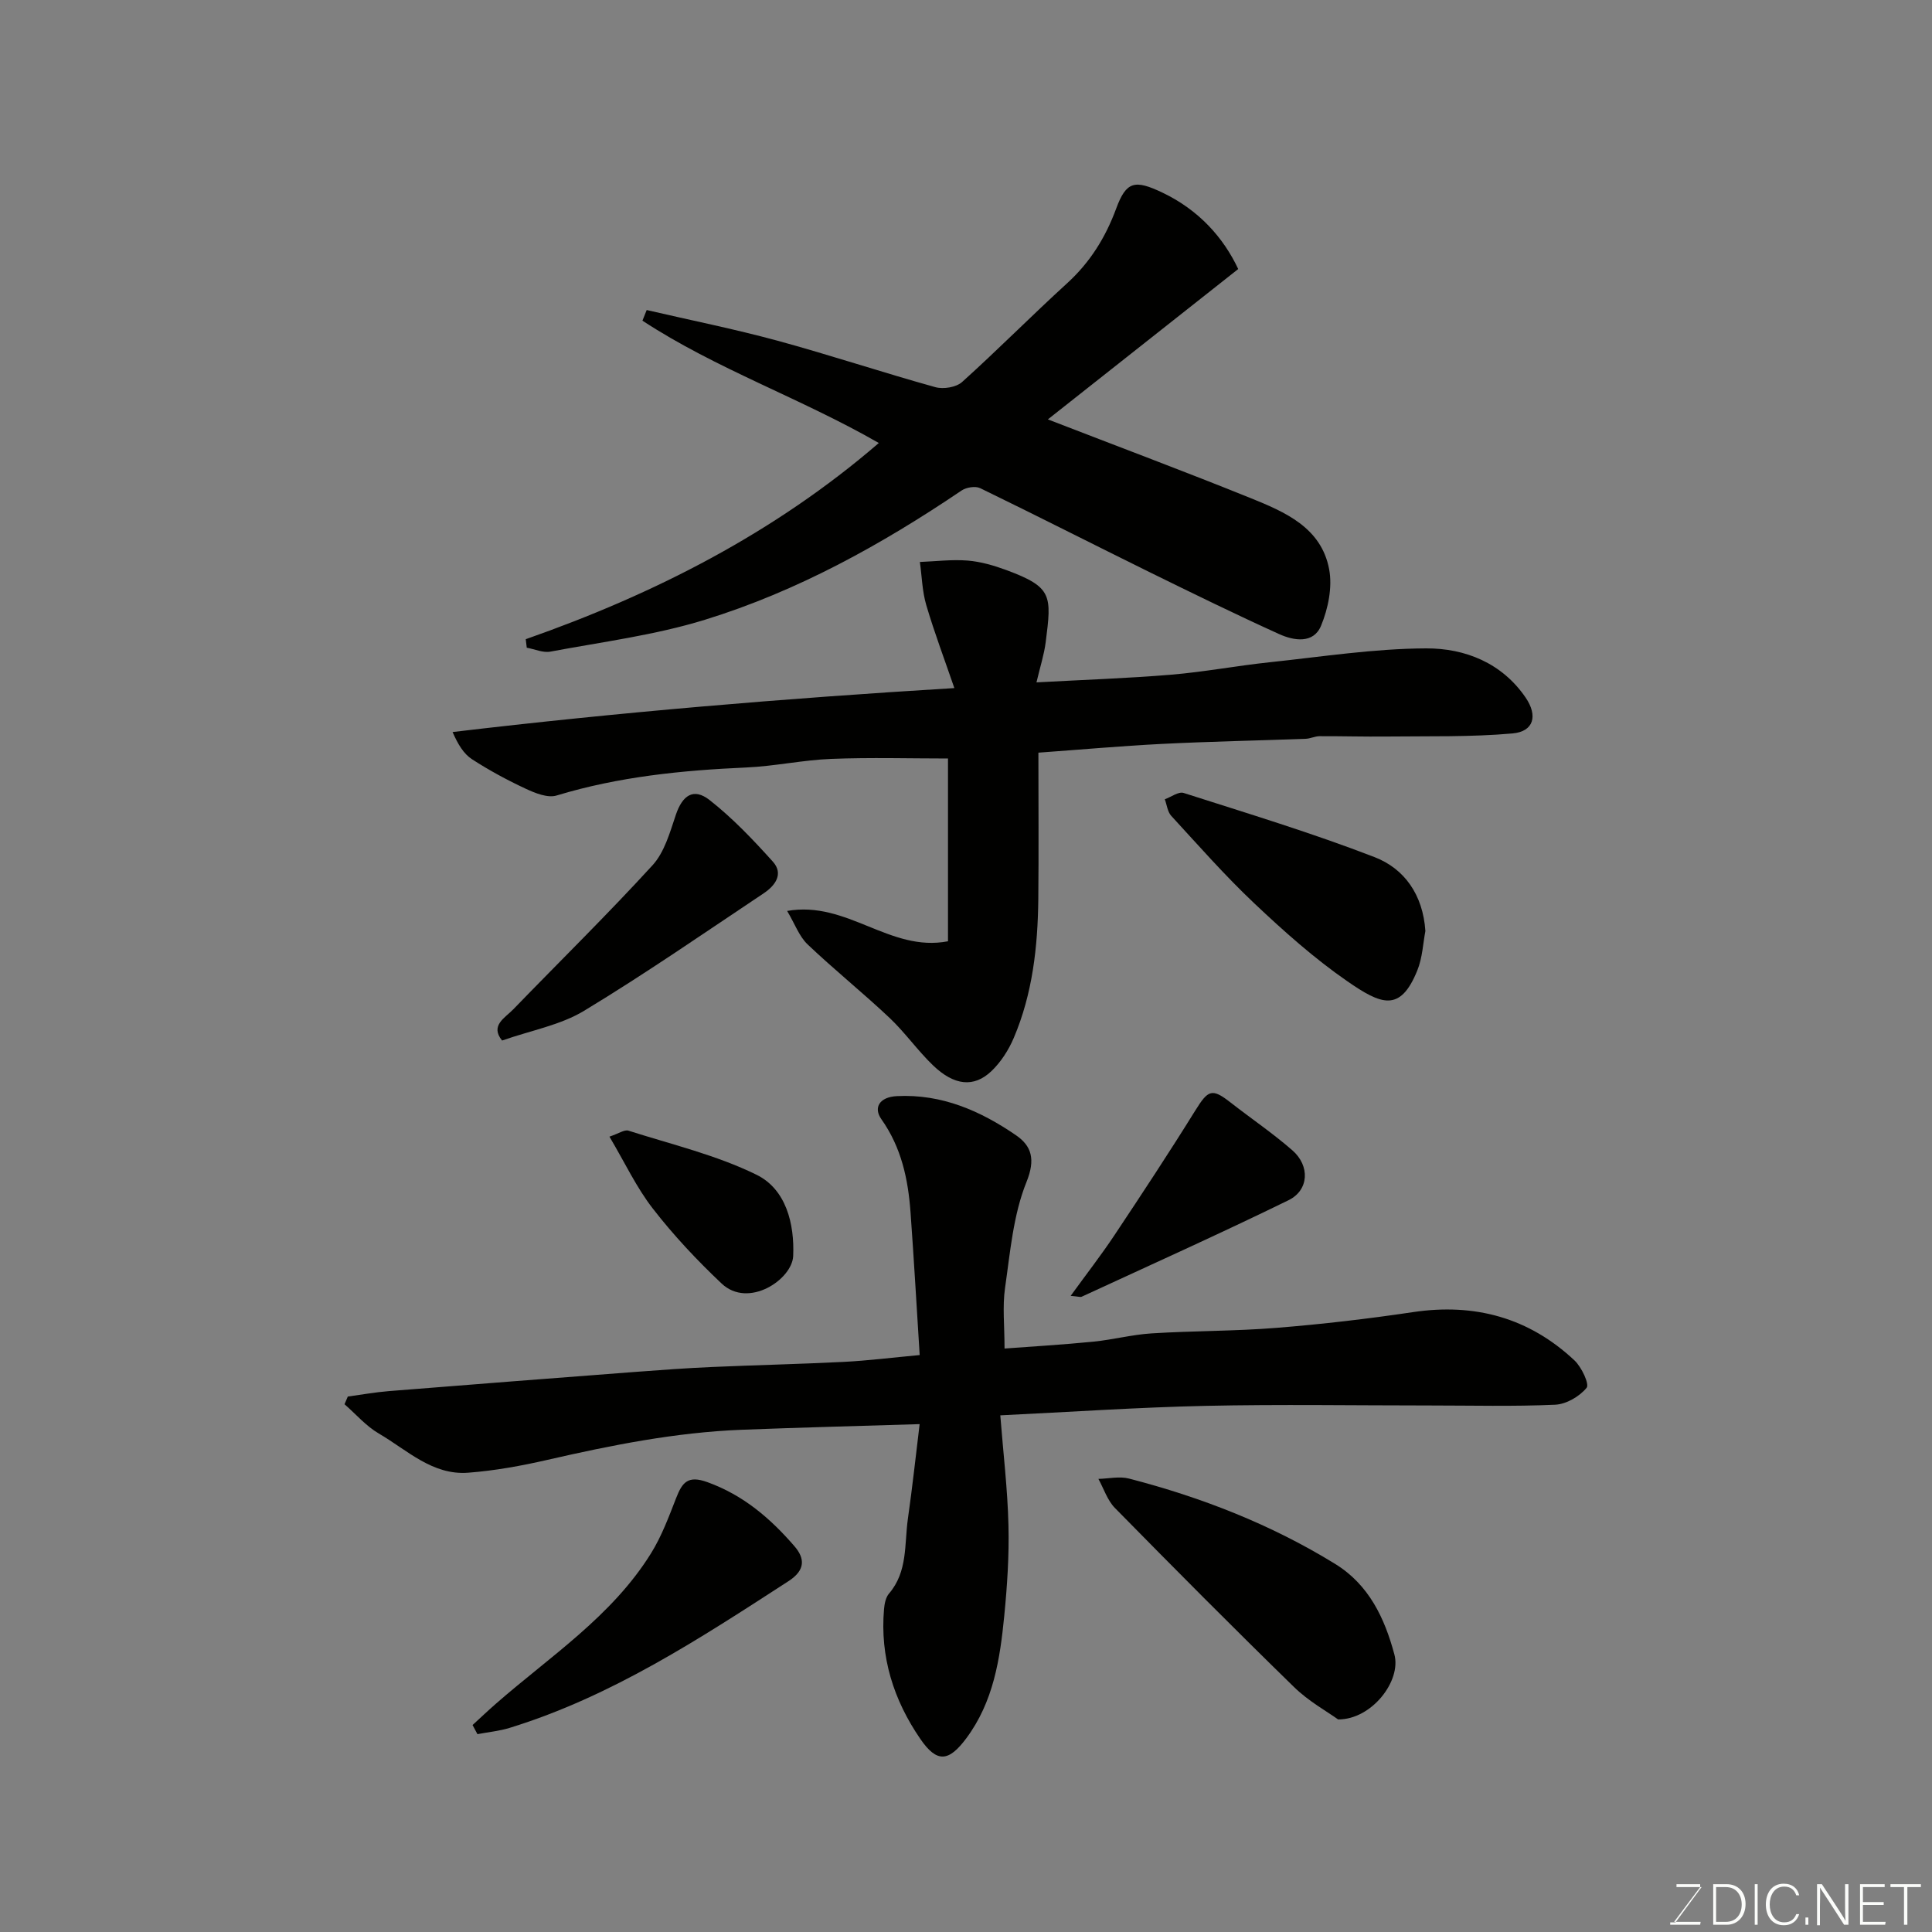
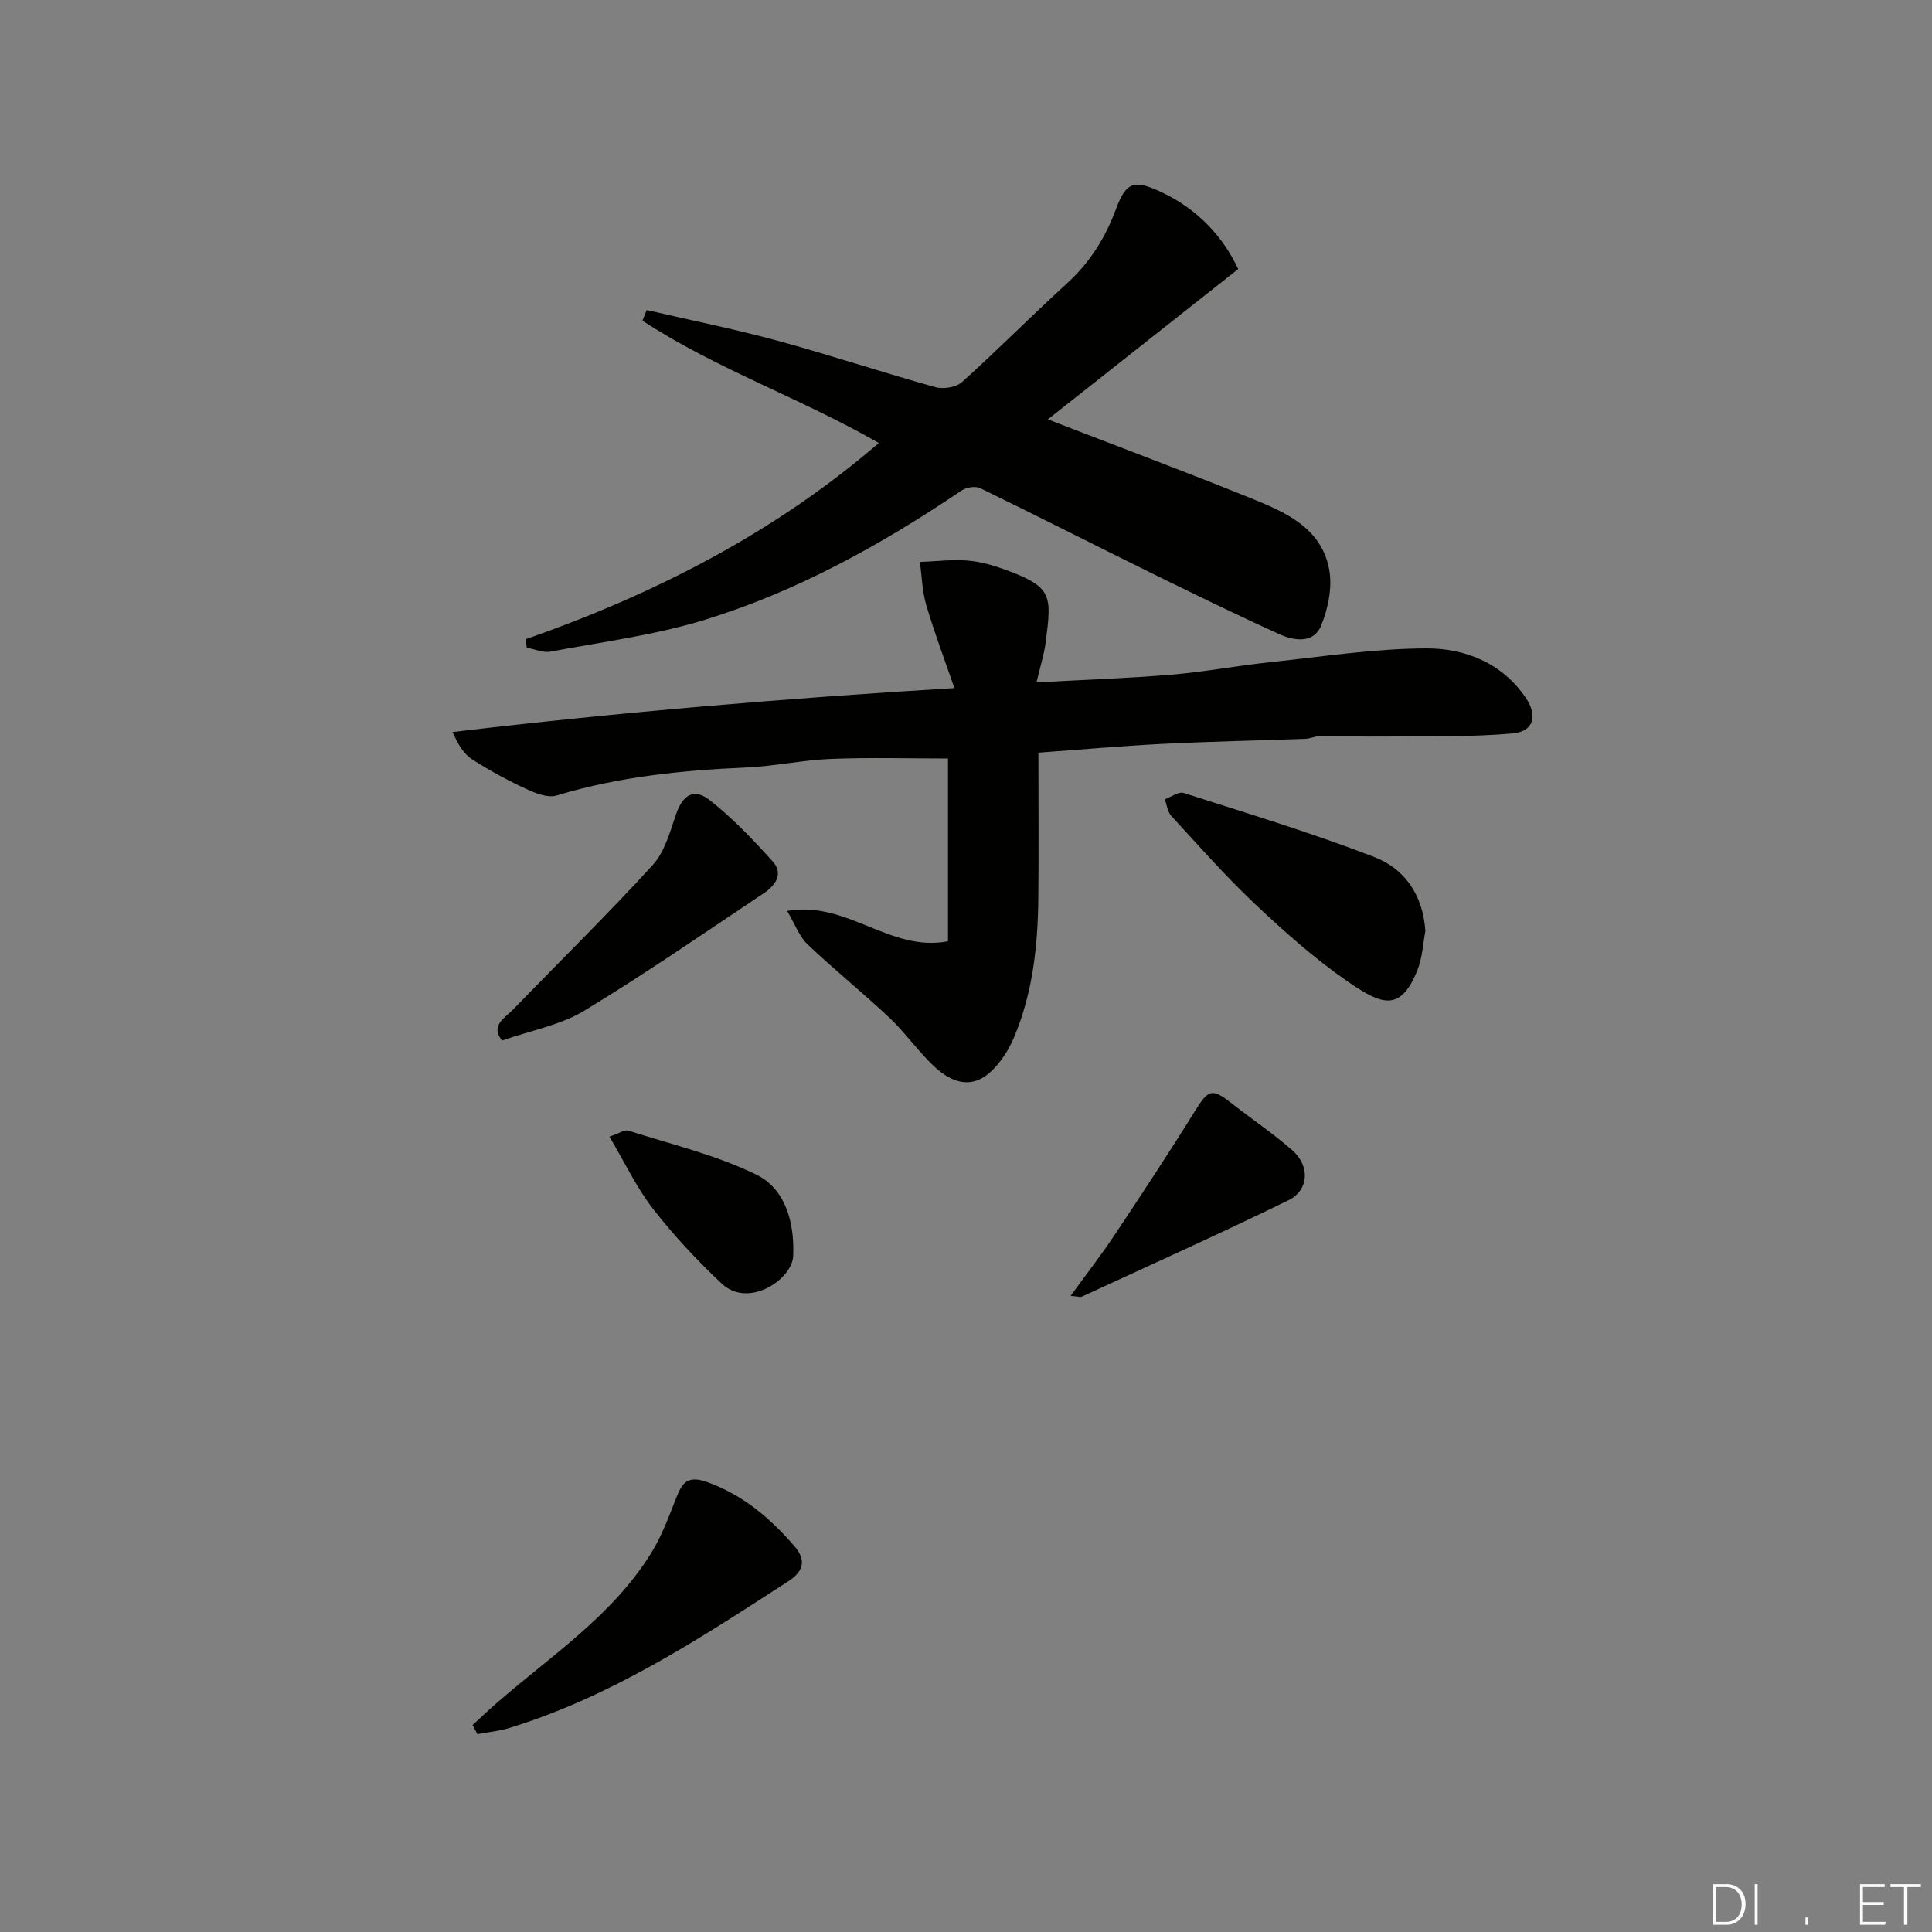
<svg xmlns="http://www.w3.org/2000/svg" enable-background="new 0 0 400 400" viewBox="0 0 400 400">
  <rect x="0" y="0" width="400" height="400" fill="#808080" stroke="none" />
  <g fill="#010100">
-     <path d="m190.4 294.85c-12.26.38-24.59.69-36.91 1.17-13.61.54-26.91 3.19-40.15 6.23-5.4 1.24-10.91 2.24-16.42 2.66-7.42.56-12.66-4.72-18.5-8.12-2.64-1.54-4.74-4.01-7.09-6.06.23-.53.46-1.06.68-1.59 2.81-.38 5.62-.89 8.44-1.12 17.06-1.37 34.13-2.69 51.2-3.99 5.26-.4 10.53-.78 15.8-1.01 9.1-.4 18.2-.6 27.3-1.06 4.91-.25 9.8-.87 15.66-1.41-.62-9.84-1.18-19.68-1.89-29.5-.5-6.89-1.87-13.43-6.04-19.33-1.69-2.39-.41-4.6 3.22-4.78 9.3-.47 17.3 3.06 24.65 8.1 3.22 2.21 4.08 4.97 2.17 9.69-2.75 6.81-3.37 14.55-4.44 21.95-.55 3.84-.1 7.82-.1 12.52 5.62-.42 12-.79 18.35-1.42 4.06-.4 8.07-1.47 12.13-1.72 8.59-.54 17.22-.45 25.79-1.14 9.46-.76 18.91-1.86 28.3-3.26 12.8-1.91 24.01 1.16 33.43 10 1.47 1.38 3.13 4.92 2.51 5.67-1.46 1.79-4.2 3.39-6.49 3.5-8.65.39-17.32.16-25.99.16-15.5 0-31-.26-46.49.08-14.02.31-28.02 1.27-42.42 1.96.61 7.82 1.51 15.27 1.69 22.74.16 6.25-.26 12.55-.87 18.78-.88 8.95-2.23 17.79-7.87 25.36-3.62 4.85-6.06 5.14-9.51.11-5.54-8.07-8.37-17-7.51-26.89.1-1.1.35-2.41 1.03-3.2 3.89-4.52 3.17-10.16 3.9-15.42.94-6.6 1.66-13.24 2.44-19.66z" />
    <path d="m197.59 142.46c-2-5.84-4.12-11.43-5.81-17.16-.85-2.87-.91-5.96-1.33-8.95 3.3-.13 6.62-.55 9.89-.29 2.71.22 5.45 1.02 8.02 1.97 9.55 3.54 9.38 5.22 8.14 14.93-.32 2.52-1.12 4.98-1.91 8.32 9.79-.54 18.85-.84 27.87-1.59 6.84-.57 13.61-1.86 20.44-2.58 10.78-1.14 21.58-2.83 32.38-2.87 8-.03 15.66 2.98 20.58 10.18 2.58 3.78 1.69 7.04-2.71 7.43-8.66.77-17.42.54-26.14.64-4.61.05-9.21-.09-13.82-.07-.96.01-1.91.51-2.88.54-9.93.37-19.87.56-29.79 1.06-8.46.43-16.9 1.19-25.53 1.81 0 10.66.08 20.48-.02 30.29-.11 9.87-1.18 19.62-5.09 28.79-1.06 2.49-2.65 4.97-4.59 6.83-3.63 3.48-7.73 3.05-12.13-1.18-3.2-3.08-5.79-6.8-9.02-9.85-5.51-5.2-11.44-9.95-16.93-15.18-1.74-1.65-2.62-4.2-4.24-6.93 12.47-2.19 21.25 8.61 33.3 6.28 0-12.84 0-25.54 0-37.84-7.79 0-15.99-.24-24.16.08-5.88.23-11.73 1.52-17.61 1.78-13.3.59-26.43 1.9-39.26 5.8-1.83.56-4.42-.48-6.37-1.39-3.84-1.79-7.6-3.82-11.15-6.12-1.72-1.12-2.9-3.07-4.02-5.63 34.35-4.08 68.45-6.95 103.89-9.1z" />
    <path d="m108.85 132.34c26.69-9.36 51.51-22.01 73.1-40.62-16.14-9.28-33.64-15.3-48.94-25.33.29-.73.59-1.47.88-2.2 9.01 2.09 18.09 3.91 27.01 6.33 10.98 2.99 21.79 6.59 32.76 9.64 1.66.46 4.31.03 5.53-1.07 7.39-6.65 14.39-13.74 21.74-20.44 4.75-4.33 7.95-9.47 10.16-15.46 2.1-5.7 3.87-6.04 9.64-3.28 7.44 3.56 12.56 9.25 15.63 15.79-13.04 10.3-25.93 20.48-39.41 31.13 14.74 5.7 28.39 10.81 41.89 16.26 7.17 2.9 14.73 6.11 16.35 14.79.69 3.7-.21 8.12-1.68 11.67-1.56 3.77-5.61 3.12-8.68 1.73-9.01-4.09-17.91-8.44-26.8-12.81-11.71-5.77-23.35-11.7-35.09-17.4-1-.48-2.88-.18-3.86.49-16.57 11.2-34 20.85-53.12 26.75-10.36 3.2-21.29 4.59-32 6.6-1.53.29-3.26-.51-4.9-.81-.07-.58-.14-1.17-.21-1.76z" />
-     <path d="m277.04 355.99c-2.23-1.61-6.09-3.74-9.13-6.71-12.51-12.2-24.83-24.6-37.08-37.07-1.56-1.59-2.3-3.99-3.42-6.02 2.12-.05 4.36-.58 6.33-.07 15.04 3.89 29.39 9.49 42.67 17.66 7.04 4.33 10.27 11.27 12.28 18.75 1.49 5.48-4.7 13.5-11.65 13.46z" />
    <path d="m97.84 357.15c1.61-1.48 3.19-2.98 4.84-4.42 11.23-9.82 23.99-18.09 32.08-31.09 2.21-3.54 3.7-7.57 5.23-11.49 1.25-3.2 2.4-4.76 6.46-3.29 7.45 2.68 13.08 7.53 18.05 13.29 2.12 2.46 2.31 4.9-1.22 7.19-18.34 11.88-36.6 23.87-57.74 30.39-2.16.67-4.46.88-6.69 1.31-.34-.64-.68-1.26-1.01-1.89z" />
    <path d="m295.11 192.76c-.48 2.48-.6 5.53-1.68 8.18-3.54 8.74-7.48 7.07-14.55 2.17-6.84-4.73-13.13-10.36-19.19-16.08-6.05-5.71-11.56-11.99-17.2-18.12-.77-.84-.9-2.27-1.33-3.43 1.31-.47 2.84-1.64 3.89-1.31 13.25 4.24 26.58 8.28 39.54 13.29 6.16 2.38 10.02 7.77 10.52 15.3z" />
    <path d="m103.95 215.43c-2.53-3.11.59-4.67 2.32-6.46 9.62-9.94 19.5-19.63 28.83-29.83 2.48-2.71 3.6-6.81 4.83-10.45 1.36-4.03 3.66-5.65 6.98-3.05 4.77 3.74 9.02 8.22 13.09 12.74 2.31 2.56.47 4.99-1.86 6.55-12.34 8.23-24.54 16.68-37.22 24.35-4.89 2.96-10.91 4.03-16.97 6.15z" />
    <path d="m221.67 268.29c3.32-4.58 6.34-8.46 9.06-12.55 5.68-8.53 11.32-17.09 16.73-25.8 2.69-4.33 3.46-4.69 7.34-1.66 4.25 3.32 8.73 6.35 12.78 9.89 3.67 3.21 3.44 8.24-.8 10.32-14.16 6.92-28.54 13.38-42.85 19.99-.25.11-.61-.04-2.26-.19z" />
    <path d="m126.18 235.33c1.9-.63 3.1-1.5 3.93-1.24 8.92 2.85 18.19 5.04 26.52 9.13 6.13 3.01 7.88 10.18 7.59 16.83-.21 4.83-9.25 10.95-14.82 5.69-5.08-4.8-9.93-9.96-14.21-15.48-3.42-4.39-5.83-9.57-9.01-14.93z" />
  </g>
-   <path d="m346.9 398 5.4-7.3h-5.2v-.6h4.9v.6l-5.4 7.2h5.5l-.1.6h-6.2v-.5z" fill="#fbfcfa" />
  <path d="m354.7 390.1h2.8c2.3 0 3.9 1.6 3.9 4.1s-1.6 4.3-3.9 4.3h-2.8zm.6 7.8h2c2.2 0 3.3-1.6 3.3-3.6 0-1.8-1-3.6-3.3-3.6h-2z" fill="#fbfcfa" />
  <path d="m363.9 390.1v8.4h-.6v-8.4z" fill="#fbfcfa" />
-   <path d="m372.5 396.3c-.4 1.3-1.4 2.3-3.2 2.3-2.4 0-3.7-1.9-3.7-4.3 0-2.3 1.2-4.3 3.7-4.3 1.8 0 2.9 1 3.2 2.4h-.6c-.4-1.1-1.1-1.8-2.5-1.8-2.1 0-3 1.9-3 3.7s.9 3.7 3 3.7c1.4 0 2.1-.7 2.5-1.7z" fill="#fbfcfa" />
  <path d="m373.8 398.5v-1.5h.6v1.5z" fill="#fbfcfa" />
-   <path d="m376.2 398.5v-8.4h1c1.3 2 4.4 6.6 4.9 7.6-.1-1.2-.1-2.4-.1-3.8v-3.8h.7v8.4h-.9c-1.2-1.9-4.4-6.8-5-7.7.1 1.1 0 2.3 0 3.9v3.9h-.6z" fill="#fbfcfa" />
  <path d="m390 394.4h-4.3v3.5h4.7l-.1.6h-5.2v-8.4h5.1v.6h-4.5v3.1h4.3z" fill="#fbfcfa" />
  <path d="m394.2 390.7h-2.8v-.6h6.3v.6h-2.8v7.8h-.7z" fill="#fbfcfa" />
</svg>